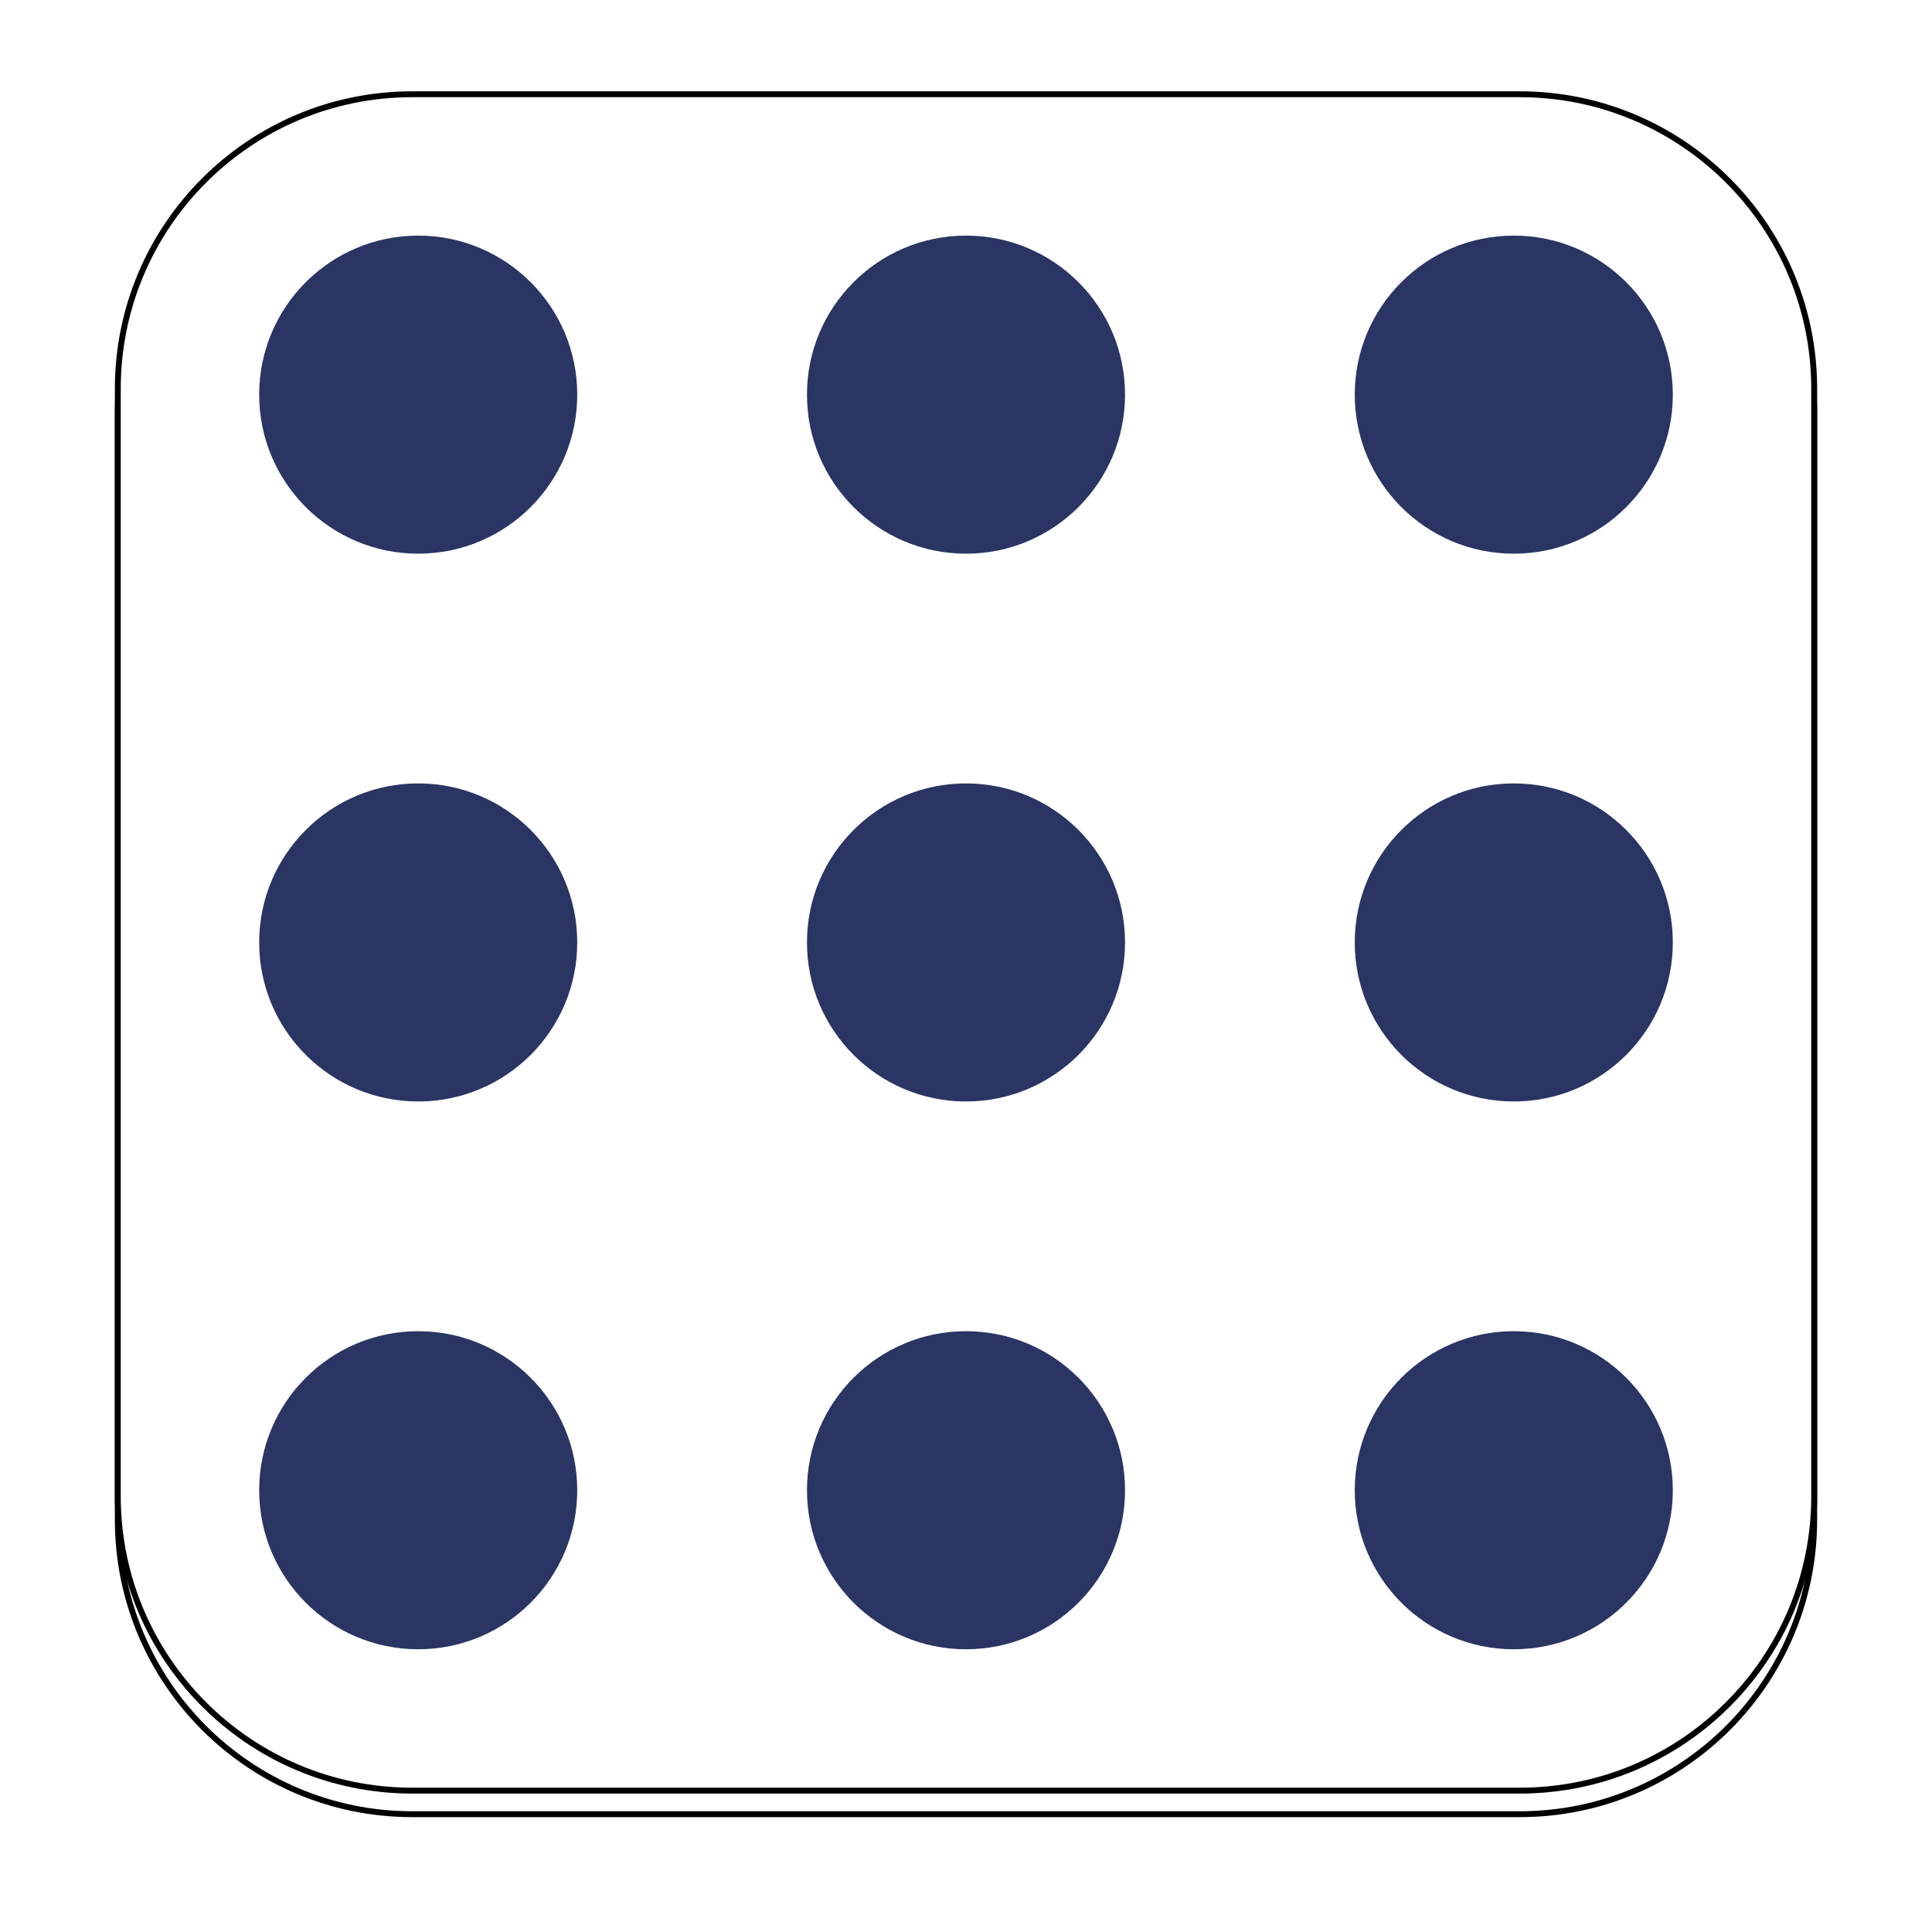
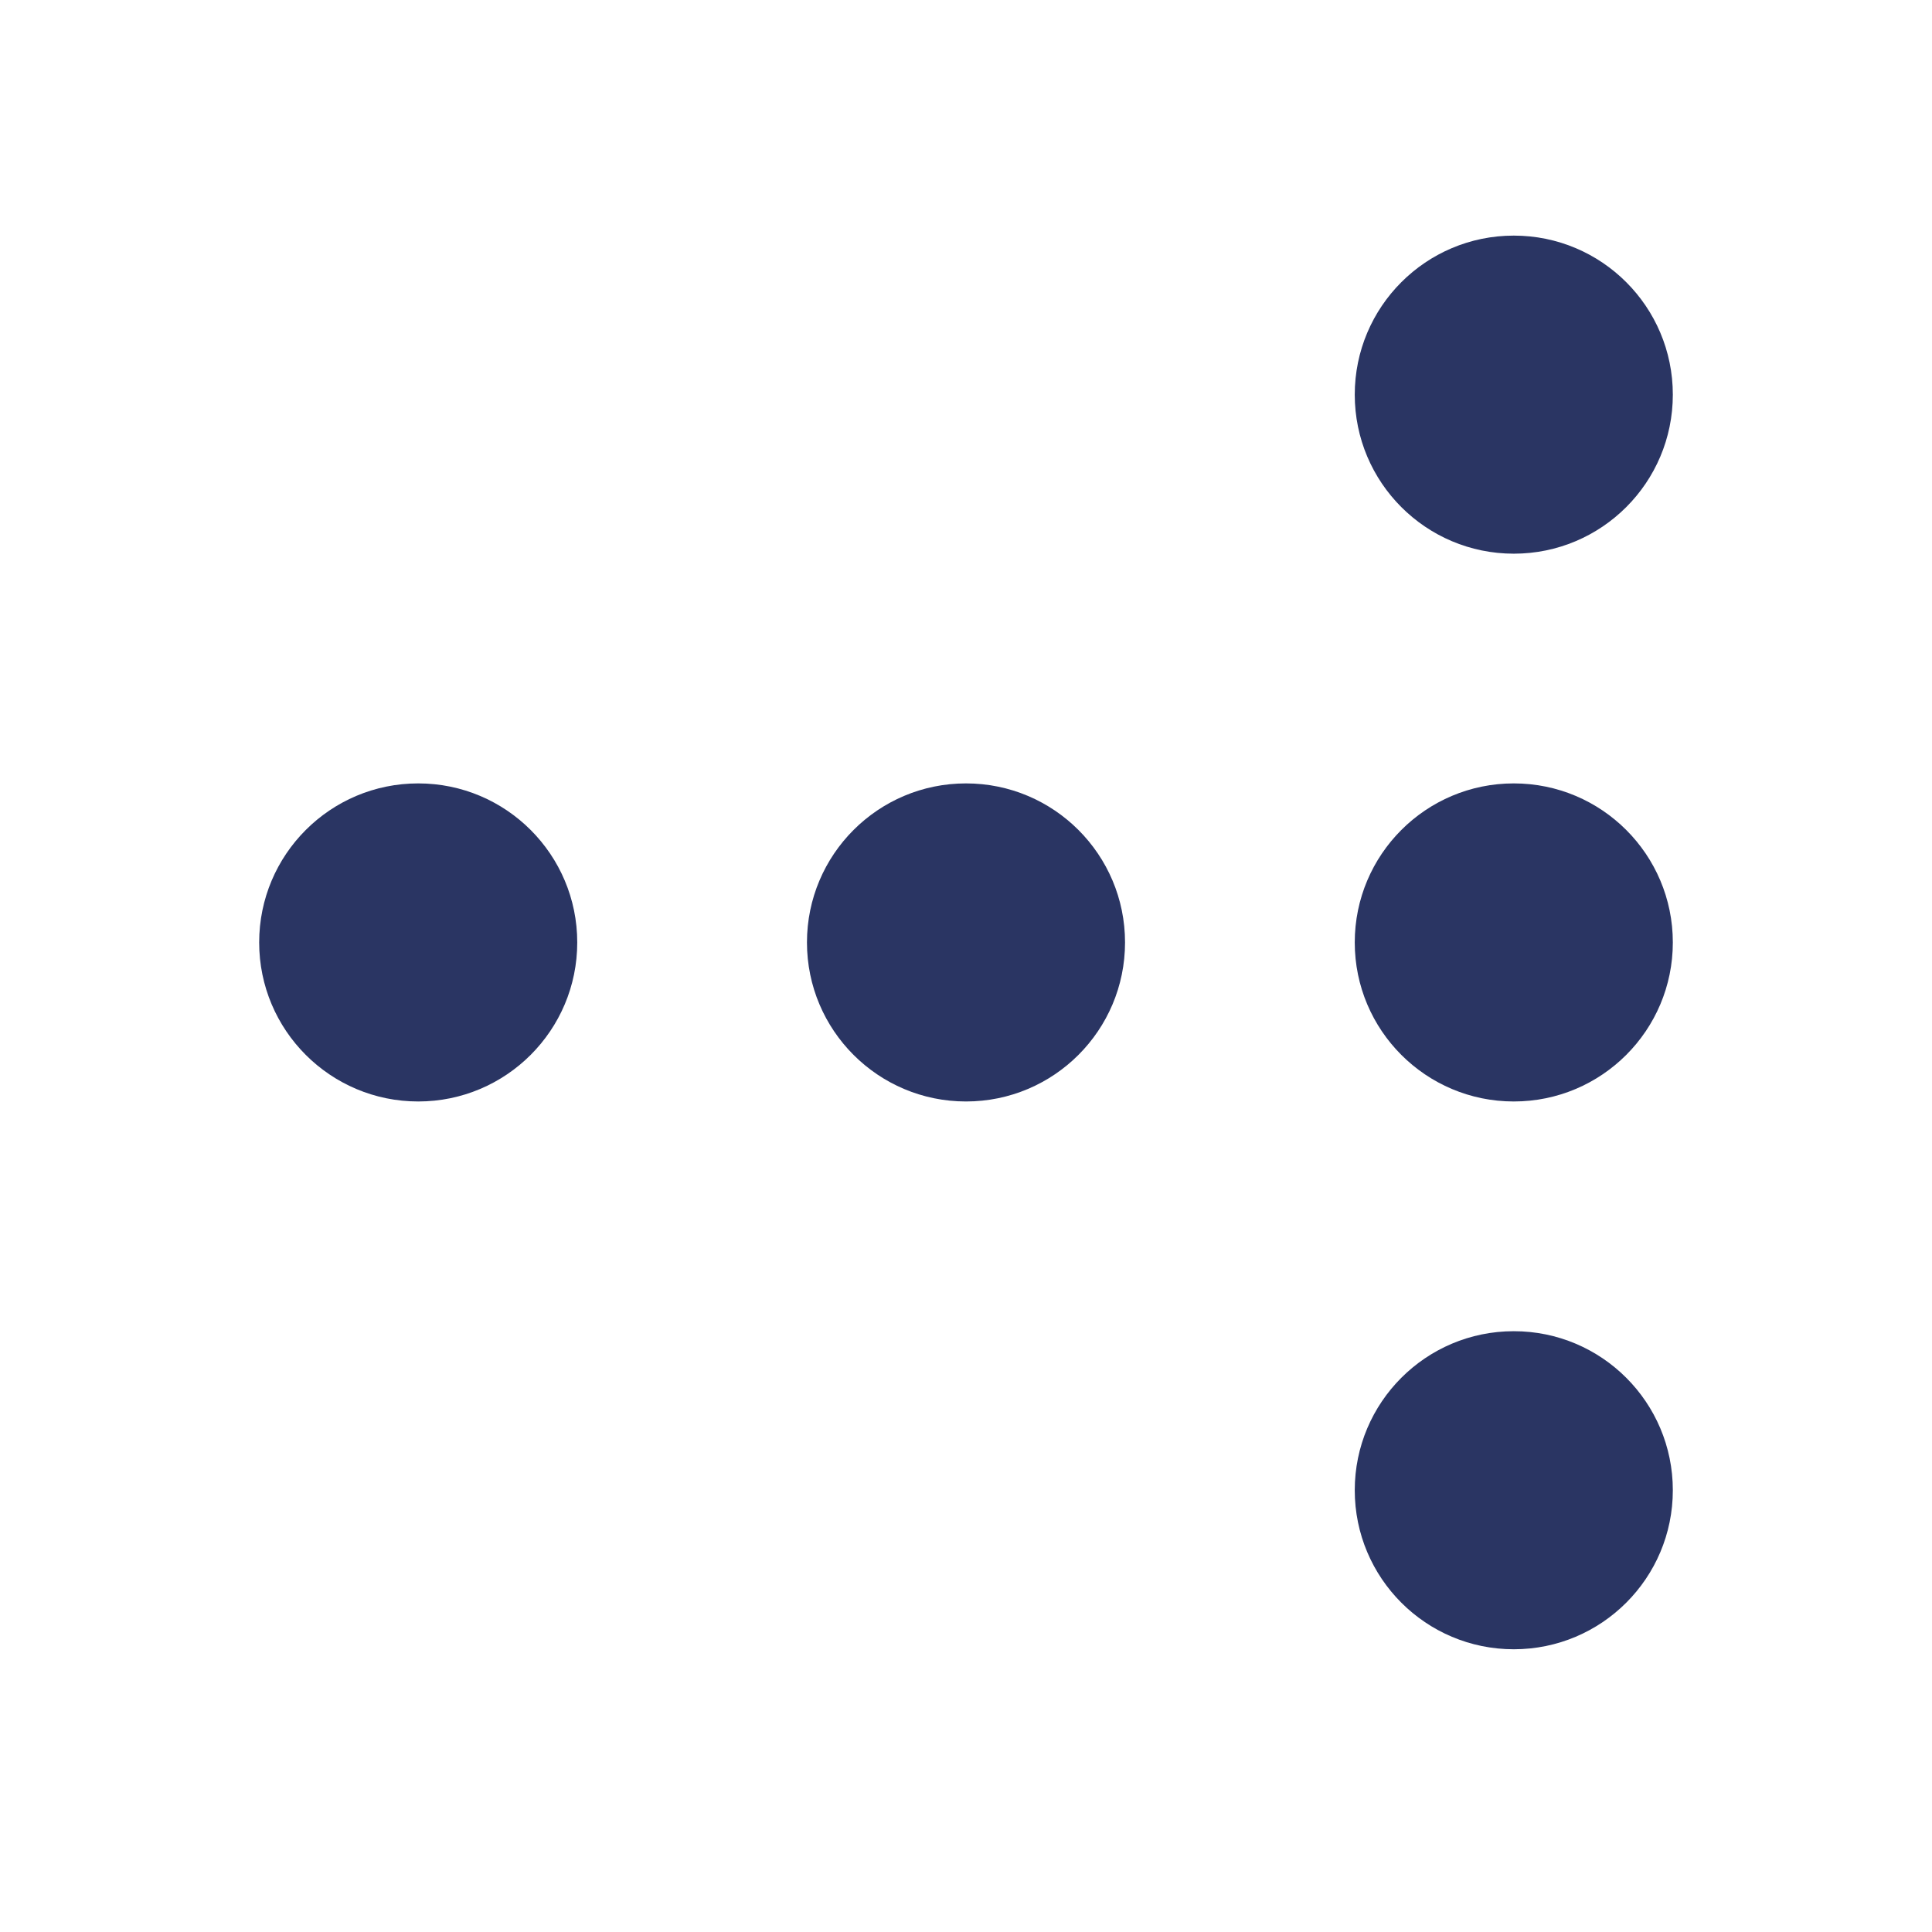
<svg xmlns="http://www.w3.org/2000/svg" xmlns:xlink="http://www.w3.org/1999/xlink" version="1.1" viewBox="52 56 328 328" width="328pt" height="328pt">
  <defs>
    <filter id="Shadow" filterUnits="userSpaceOnUse">
      <feGaussianBlur in="SourceAlpha" result="blur" stdDeviation="3.488" />
      <feOffset in="blur" result="offset" dx="0" dy="4" />
      <feFlood flood-color="black" flood-opacity=".75" result="flood" />
      <feComposite in="flood" in2="offset" operator="in" />
    </filter>
  </defs>
  <g stroke="none" stroke-opacity="1" stroke-dasharray="none" fill="none" fill-opacity="1">
    <title>Canvas 1</title>
    <g>
      <title>Layer 1</title>
      <g>
        <use xlink:href="#id4_Graphic" filter="url(#Shadow)" />
      </g>
      <g id="id4_Graphic">
        <path d="M 122 72 L 310 72 C 337.614 72 360 94.386 360 122 L 360 310 C 360 337.614 337.614 360 310 360 L 122 360 C 94.386 360 72 337.614 72 310 C 72 310 72 310 72 310 L 72 122 C 72 94.386 94.386 72 122 72 C 122 72 122 72 122 72 Z" fill="white" />
-         <path d="M 122 72 L 310 72 C 337.614 72 360 94.386 360 122 L 360 310 C 360 337.614 337.614 360 310 360 L 122 360 C 94.386 360 72 337.614 72 310 C 72 310 72 310 72 310 L 72 122 C 72 94.386 94.386 72 122 72 C 122 72 122 72 122 72 Z" stroke="black" stroke-linecap="round" stroke-linejoin="round" stroke-width="1" />
      </g>
-       <circle cx="123" cy="123" r="27" fill="#2a3563" />
      <circle cx="123" cy="216" r="27" fill="#2a3563" />
-       <circle cx="123" cy="309" r="27" fill="#2a3563" />
-       <circle cx="216" cy="123" r="27" fill="#2a3563" />
      <circle cx="216" cy="216" r="27" fill="#2a3563" />
-       <circle cx="216" cy="309" r="27" fill="#2a3563" />
      <circle cx="309" cy="123" r="27" fill="#2a3563" />
      <circle cx="309" cy="216" r="27" fill="#2a3563" />
      <circle cx="309" cy="309" r="27" fill="#2a3563" />
    </g>
  </g>
</svg>